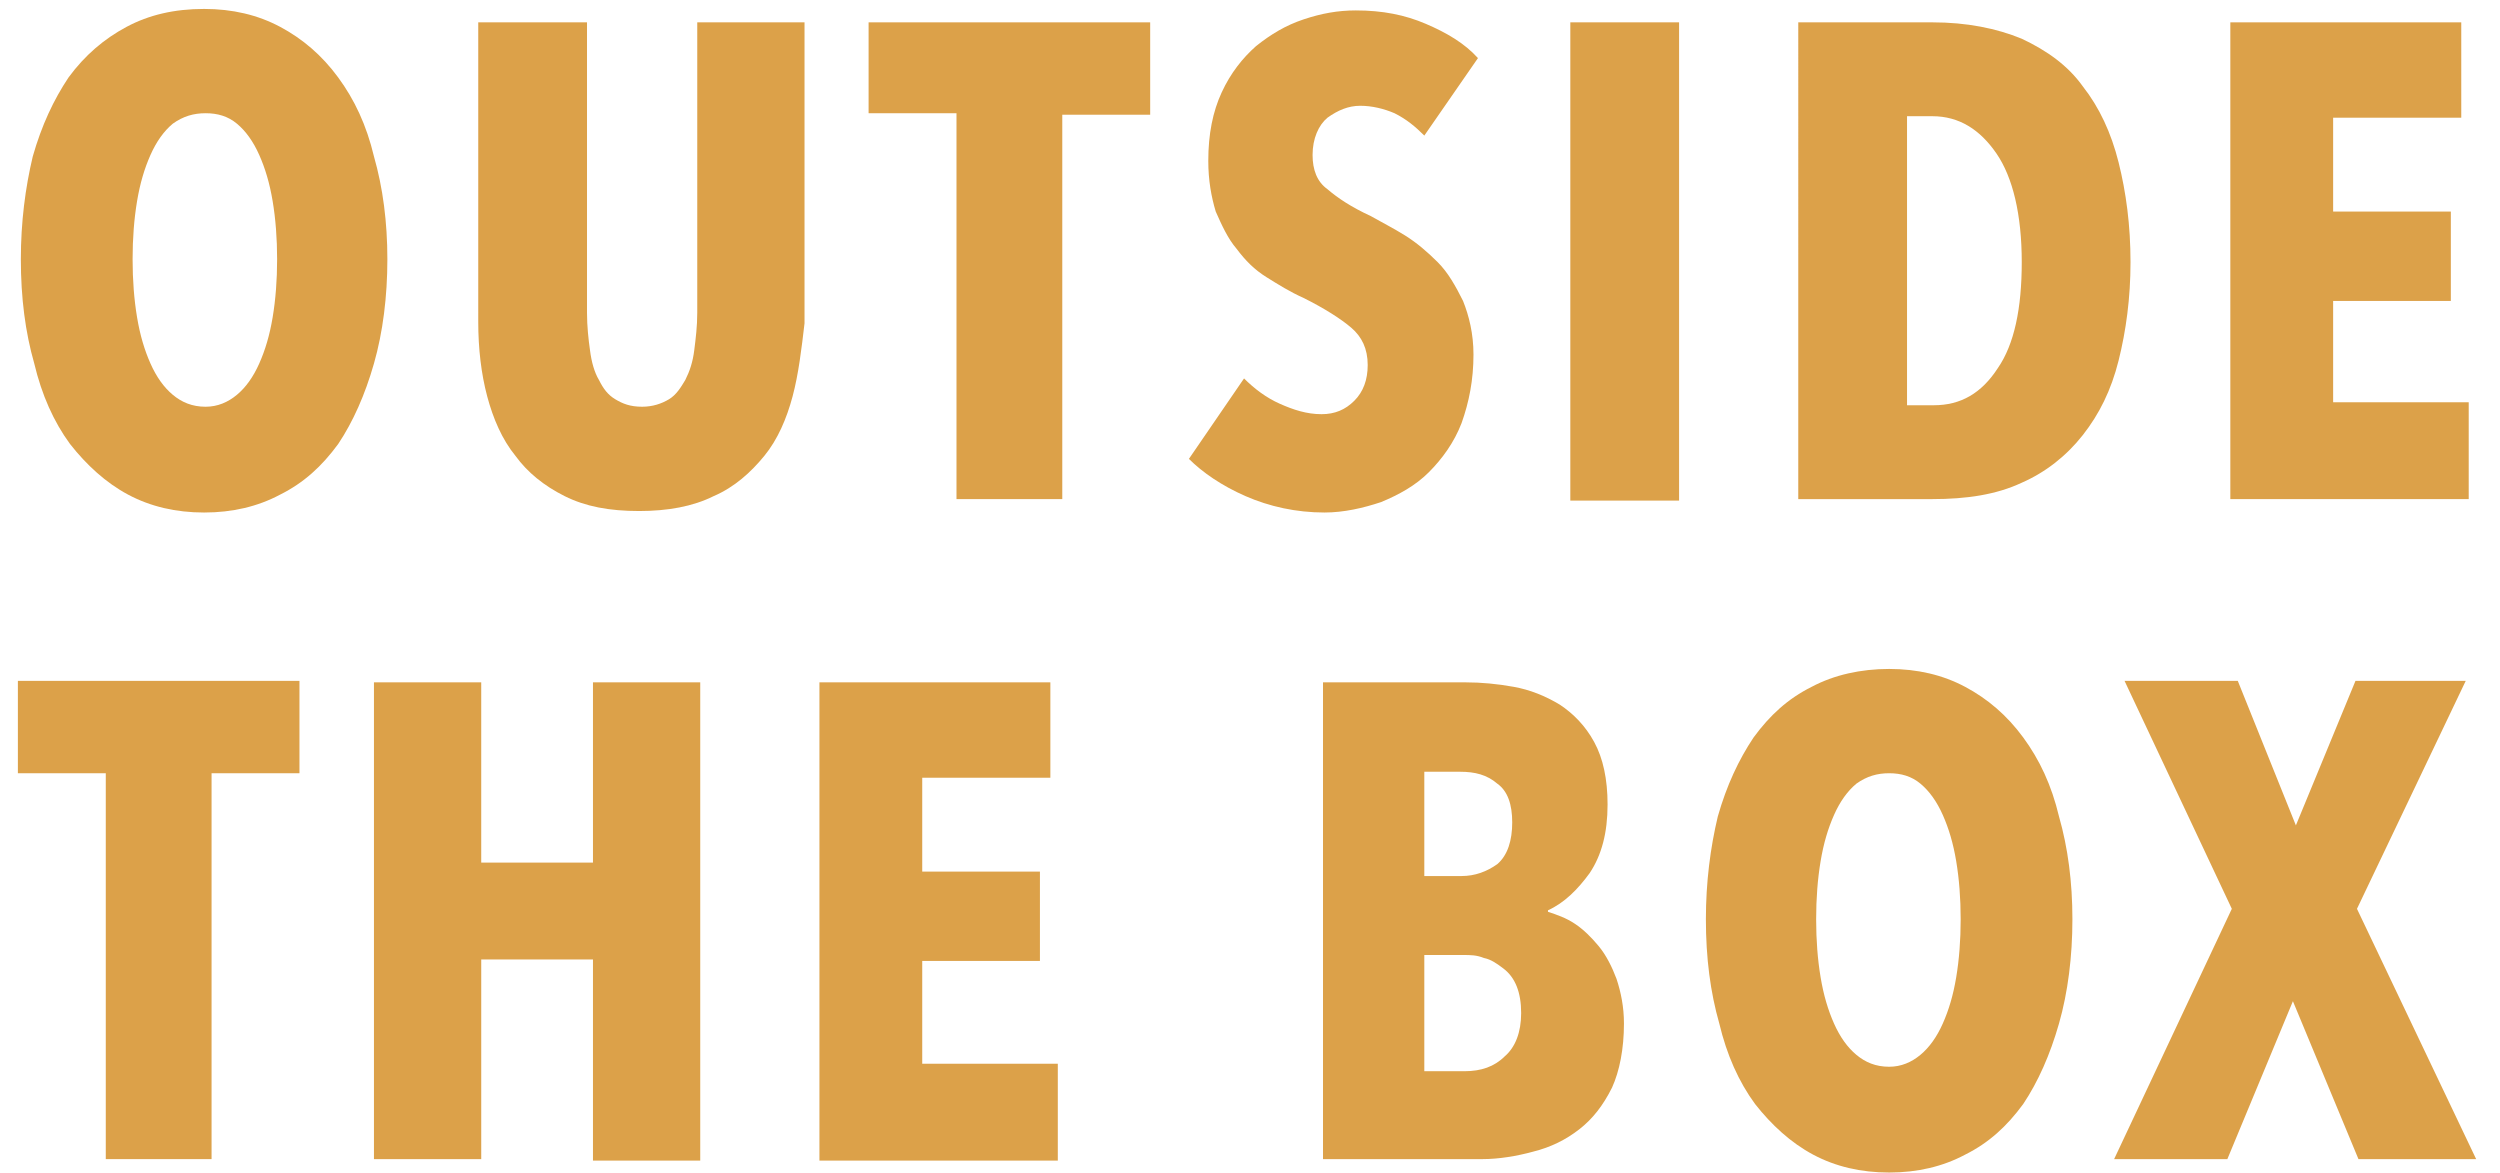
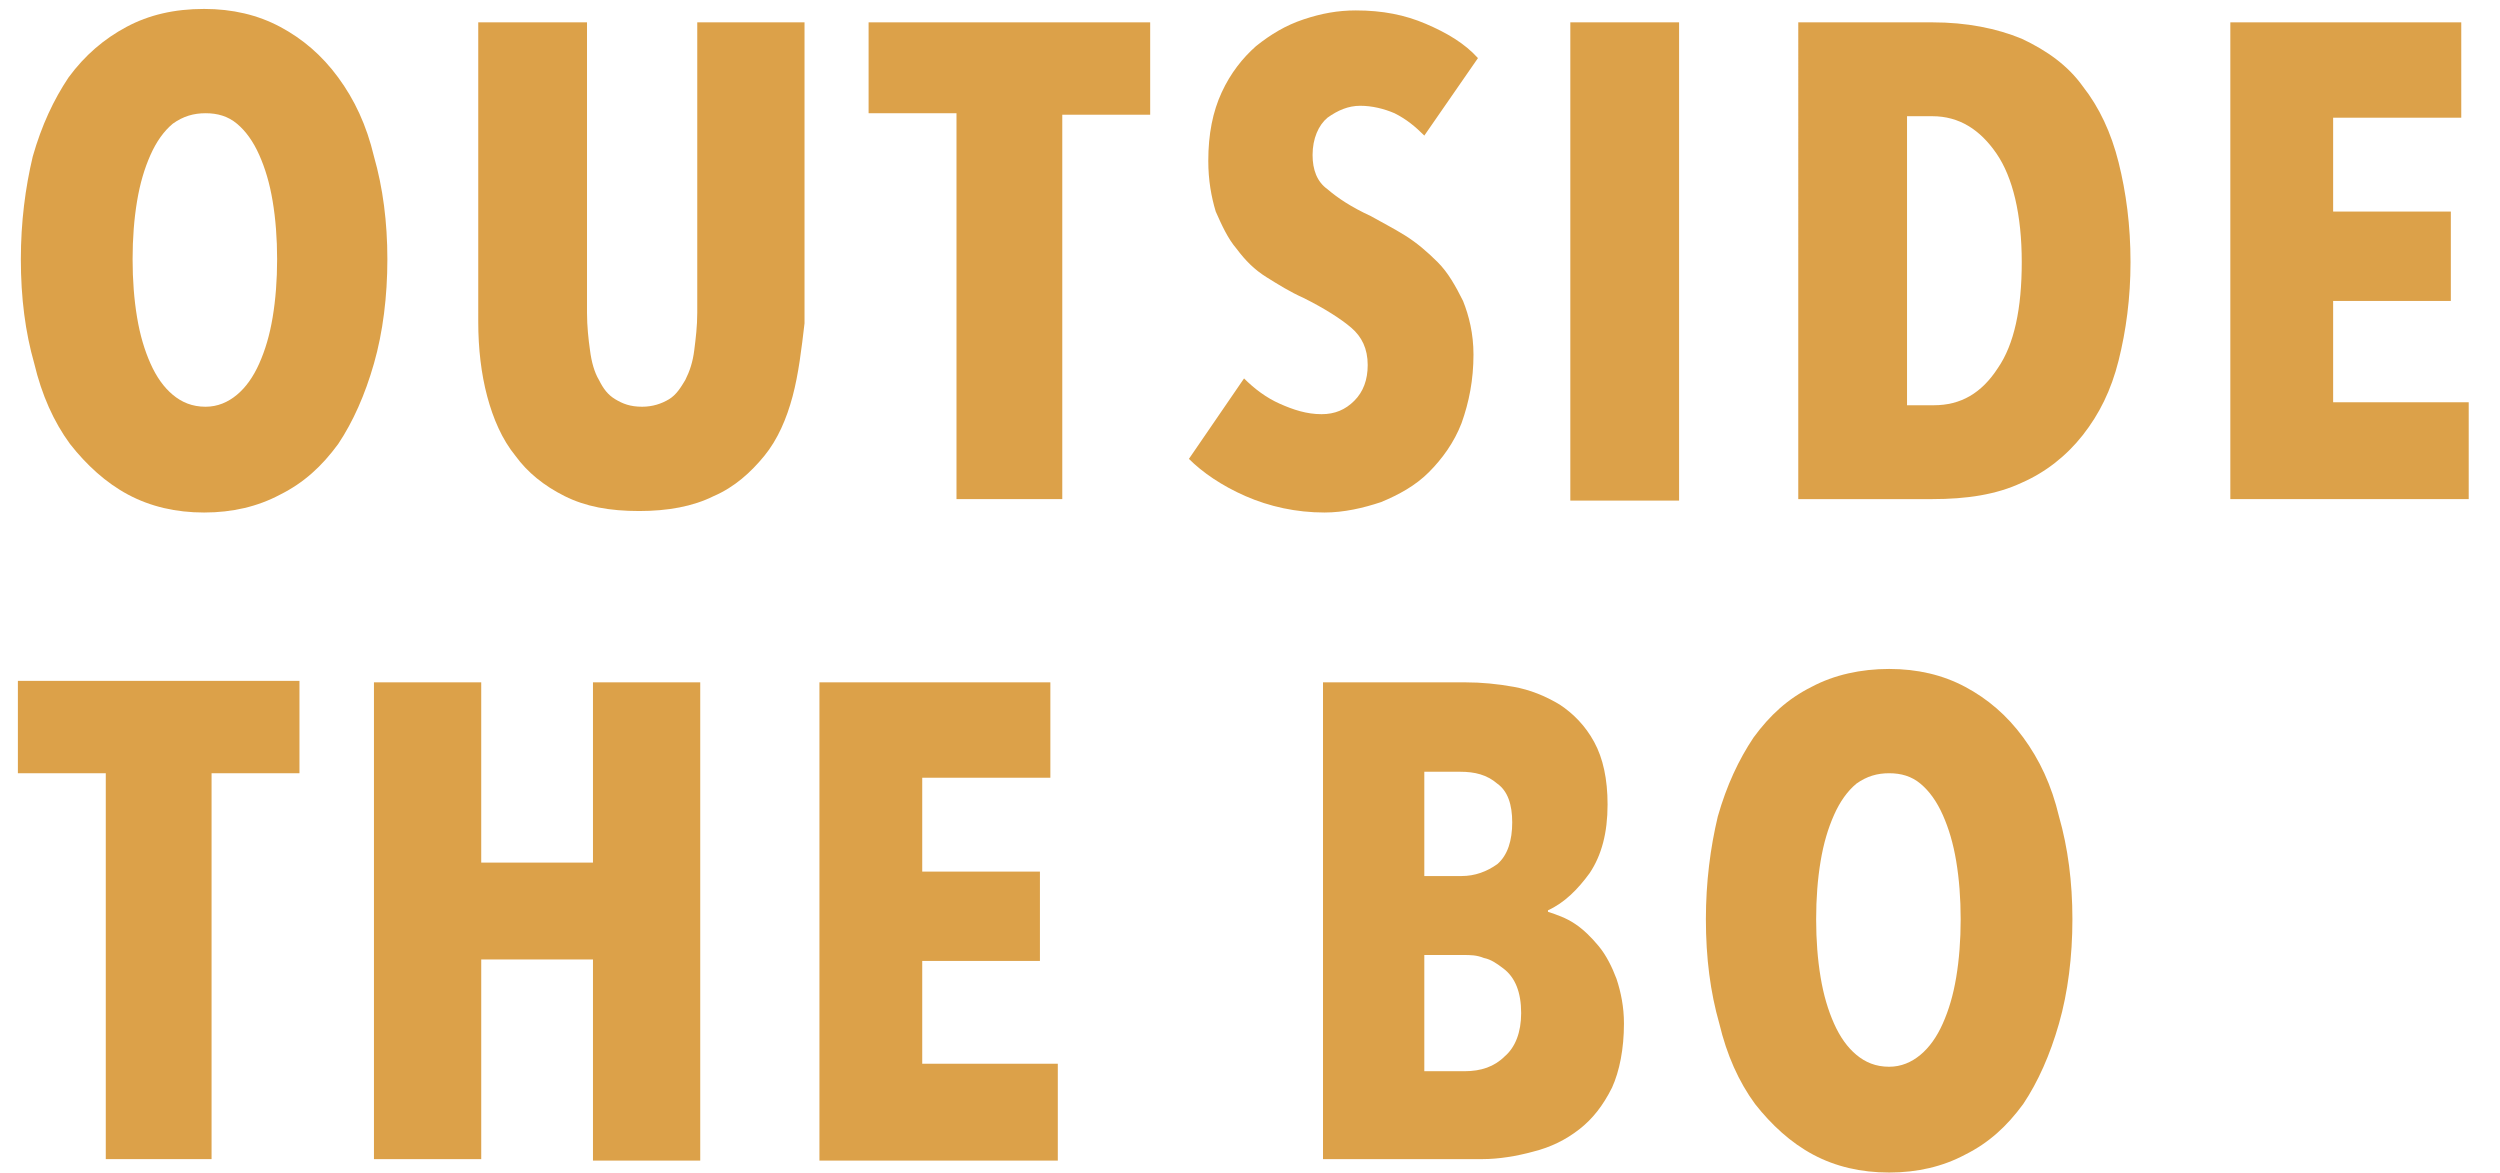
<svg xmlns="http://www.w3.org/2000/svg" version="1.1" id="Layer_1" x="0px" y="0px" viewBox="0 0 167.8 78.7" style="enable-background:new 0 0 167.8 78.7;" xml:space="preserve">
  <style type="text/css">
	.st0{fill:#DCA149;}
</style>
  <g>
    <path class="st0" d="M26,17.4c0,2.5-0.3,4.9-0.9,7c-0.6,2.1-1.4,3.9-2.4,5.4c-1.1,1.5-2.3,2.6-3.9,3.4c-1.5,0.8-3.2,1.2-5.1,1.2   c-1.9,0-3.6-0.4-5.1-1.2c-1.5-0.8-2.8-2-3.9-3.4c-1.1-1.5-1.9-3.3-2.4-5.4c-0.6-2.1-0.9-4.4-0.9-7c0-2.5,0.3-4.8,0.8-6.9   c0.6-2.1,1.4-3.8,2.4-5.3C5.7,3.7,7,2.6,8.5,1.8C10,1,11.7,0.6,13.7,0.6c1.9,0,3.6,0.4,5.1,1.2c1.5,0.8,2.8,1.9,3.9,3.4   c1.1,1.5,1.9,3.2,2.4,5.3C25.7,12.6,26,14.9,26,17.4z M18.6,17.4c0-1.4-0.1-2.7-0.3-3.9c-0.2-1.2-0.5-2.2-0.9-3.1   c-0.4-0.9-0.9-1.6-1.5-2.1c-0.6-0.5-1.3-0.7-2.1-0.7c-0.8,0-1.5,0.2-2.2,0.7c-0.6,0.5-1.1,1.2-1.5,2.1c-0.4,0.9-0.7,1.9-0.9,3.1   c-0.2,1.2-0.3,2.5-0.3,3.9c0,1.4,0.1,2.7,0.3,3.9c0.2,1.2,0.5,2.2,0.9,3.1c0.4,0.9,0.9,1.6,1.5,2.1c0.6,0.5,1.3,0.8,2.2,0.8   c0.8,0,1.5-0.3,2.1-0.8c0.6-0.5,1.1-1.2,1.5-2.1c0.4-0.9,0.7-1.9,0.9-3.1C18.5,20.1,18.6,18.8,18.6,17.4z" />
    <path class="st0" d="M53.2,26.6c-0.4,1.5-1,2.9-1.9,4c-0.9,1.1-2,2.1-3.4,2.7c-1.4,0.7-3.1,1-5,1c-2,0-3.6-0.3-5-1   s-2.5-1.6-3.3-2.7c-0.9-1.1-1.5-2.5-1.9-4c-0.4-1.5-0.6-3.2-0.6-5V1.5h7.3V21c0,0.9,0.1,1.8,0.2,2.5c0.1,0.8,0.3,1.5,0.6,2   c0.3,0.6,0.6,1,1.1,1.3c0.5,0.3,1,0.5,1.8,0.5c0.7,0,1.3-0.2,1.8-0.5c0.5-0.3,0.8-0.8,1.1-1.3c0.3-0.6,0.5-1.2,0.6-2   c0.1-0.8,0.2-1.6,0.2-2.5V1.5h7.2v20.2C53.8,23.4,53.6,25.1,53.2,26.6z" />
    <path class="st0" d="M71.3,7.6v25.9h-7.1V7.6h-5.9V1.5h18.9v6.2H71.3z" />
    <path class="st0" d="M95.6,9.1C95,8.5,94.4,8,93.6,7.6c-0.7-0.3-1.5-0.5-2.3-0.5c-0.8,0-1.5,0.3-2.2,0.8c-0.6,0.5-1,1.4-1,2.5   c0,1,0.3,1.8,1,2.3c0.7,0.6,1.6,1.2,2.9,1.8c0.7,0.4,1.5,0.8,2.3,1.3c0.8,0.5,1.5,1.1,2.2,1.8c0.7,0.7,1.2,1.6,1.7,2.6   c0.4,1,0.7,2.2,0.7,3.6c0,1.7-0.3,3.2-0.8,4.6c-0.5,1.3-1.3,2.4-2.2,3.3c-0.9,0.9-2,1.5-3.2,2c-1.2,0.4-2.5,0.7-3.8,0.7   c-1.9,0-3.7-0.4-5.3-1.1c-1.6-0.7-2.9-1.6-3.8-2.5l3.7-5.4c0.7,0.7,1.5,1.3,2.4,1.7c0.9,0.4,1.8,0.7,2.8,0.7c0.9,0,1.6-0.3,2.2-0.9   c0.6-0.6,0.9-1.4,0.9-2.4c0-1.1-0.4-1.9-1.1-2.5c-0.7-0.6-1.8-1.3-3.2-2c-0.9-0.4-1.7-0.9-2.5-1.4s-1.4-1.1-2-1.9   c-0.6-0.7-1-1.6-1.4-2.5c-0.3-1-0.5-2.1-0.5-3.4c0-1.8,0.3-3.3,0.9-4.6c0.6-1.3,1.4-2.3,2.3-3.1c1-0.8,2-1.4,3.2-1.8   c1.2-0.4,2.3-0.6,3.5-0.6c1.8,0,3.3,0.3,4.7,0.9c1.4,0.6,2.6,1.3,3.5,2.3L95.6,9.1z" />
    <path class="st0" d="M105.4,33.5V1.5h7.3v32.1H105.4z" />
    <path class="st0" d="M143,17.6c0,2.4-0.3,4.6-0.8,6.6c-0.5,2-1.3,3.6-2.4,5c-1.1,1.4-2.5,2.5-4.1,3.2c-1.7,0.8-3.7,1.1-6,1.1h-9   V1.5h9c2.3,0,4.3,0.4,6,1.1c1.7,0.8,3.1,1.8,4.1,3.2c1.1,1.4,1.9,3.1,2.4,5.1C142.7,12.9,143,15.1,143,17.6z M135.7,17.6   c0-3.2-0.6-5.7-1.7-7.3c-1.1-1.6-2.5-2.5-4.3-2.5H128v19.4h1.8c1.8,0,3.2-0.8,4.3-2.5C135.2,23.1,135.7,20.7,135.7,17.6z" />
    <path class="st0" d="M149.7,33.5V1.5h15.5v6.4h-8.6v6.3h7.9v6h-7.9V27h9.1v6.5H149.7z" />
    <path class="st0" d="M14.2,51.9v25.9H7.1V51.9H1.2v-6.2h18.9v6.2H14.2z" />
    <path class="st0" d="M39.8,77.8V64.4h-7.5v13.4h-7.2V45.8h7.2v12.1h7.5V45.8H47v32.1H39.8z" />
    <path class="st0" d="M55,77.8V45.8h15.5v6.4h-8.6v6.3h7.9v6h-7.9v6.9H71v6.5H55z" />
    <path class="st0" d="M109,68.7c0,1.7-0.3,3.2-0.8,4.3c-0.6,1.2-1.3,2.1-2.2,2.8c-0.9,0.7-1.9,1.2-3.1,1.5c-1.1,0.3-2.3,0.5-3.4,0.5   H88.8V45.8h9.6c1,0,2.1,0.1,3.2,0.3c1.1,0.2,2.1,0.6,3.1,1.2c0.9,0.6,1.7,1.4,2.3,2.5c0.6,1.1,0.9,2.5,0.9,4.2   c0,1.9-0.4,3.4-1.2,4.6c-0.8,1.1-1.7,2-2.8,2.5v0.1c0.6,0.2,1.2,0.4,1.8,0.8c0.6,0.4,1.1,0.9,1.6,1.5c0.5,0.6,0.9,1.4,1.2,2.2   C108.8,66.6,109,67.6,109,68.7z M101.5,55.2c0-1.2-0.3-2.1-1-2.6C99.8,52,99,51.8,98,51.8h-2.4v7h2.5c0.9,0,1.7-0.3,2.4-0.8   C101.2,57.4,101.5,56.4,101.5,55.2z M102.1,68c0-0.7-0.1-1.3-0.3-1.8c-0.2-0.5-0.5-0.9-0.9-1.2c-0.4-0.3-0.8-0.6-1.3-0.7   c-0.5-0.2-0.9-0.2-1.4-0.2h-2.6v7.8h2.7c1.1,0,2-0.3,2.7-1C101.7,70.3,102.1,69.3,102.1,68z" />
    <path class="st0" d="M139.1,61.7c0,2.5-0.3,4.9-0.9,7c-0.6,2.1-1.4,3.9-2.4,5.4c-1.1,1.5-2.3,2.6-3.9,3.4c-1.5,0.8-3.2,1.2-5.1,1.2   c-1.9,0-3.6-0.4-5.1-1.2c-1.5-0.8-2.8-2-3.9-3.4c-1.1-1.5-1.9-3.3-2.4-5.4c-0.6-2.1-0.9-4.4-0.9-7c0-2.5,0.3-4.8,0.8-6.9   c0.6-2.1,1.4-3.8,2.4-5.3c1.1-1.5,2.3-2.6,3.9-3.4c1.5-0.8,3.3-1.2,5.2-1.2c1.9,0,3.6,0.4,5.1,1.2c1.5,0.8,2.8,1.9,3.9,3.4   c1.1,1.5,1.9,3.2,2.4,5.3C138.8,56.9,139.1,59.2,139.1,61.7z M131.6,61.7c0-1.4-0.1-2.7-0.3-3.9c-0.2-1.2-0.5-2.2-0.9-3.1   c-0.4-0.9-0.9-1.6-1.5-2.1c-0.6-0.5-1.3-0.7-2.1-0.7c-0.8,0-1.5,0.2-2.2,0.7c-0.6,0.5-1.1,1.2-1.5,2.1c-0.4,0.9-0.7,1.9-0.9,3.1   c-0.2,1.2-0.3,2.5-0.3,3.9c0,1.4,0.1,2.7,0.3,3.9c0.2,1.2,0.5,2.2,0.9,3.1c0.4,0.9,0.9,1.6,1.5,2.1c0.6,0.5,1.3,0.8,2.2,0.8   c0.8,0,1.5-0.3,2.1-0.8c0.6-0.5,1.1-1.2,1.5-2.1c0.4-0.9,0.7-1.9,0.9-3.1C131.5,64.4,131.6,63.1,131.6,61.7z" />
-     <path class="st0" d="M158.3,77.8l-4.4-10.6l-4.4,10.6h-7.6l7.9-16.8l-7.2-15.3h7.6l3.9,9.7l4-9.7h7.4L158.2,61l8,16.8H158.3z" />
  </g>
</svg>